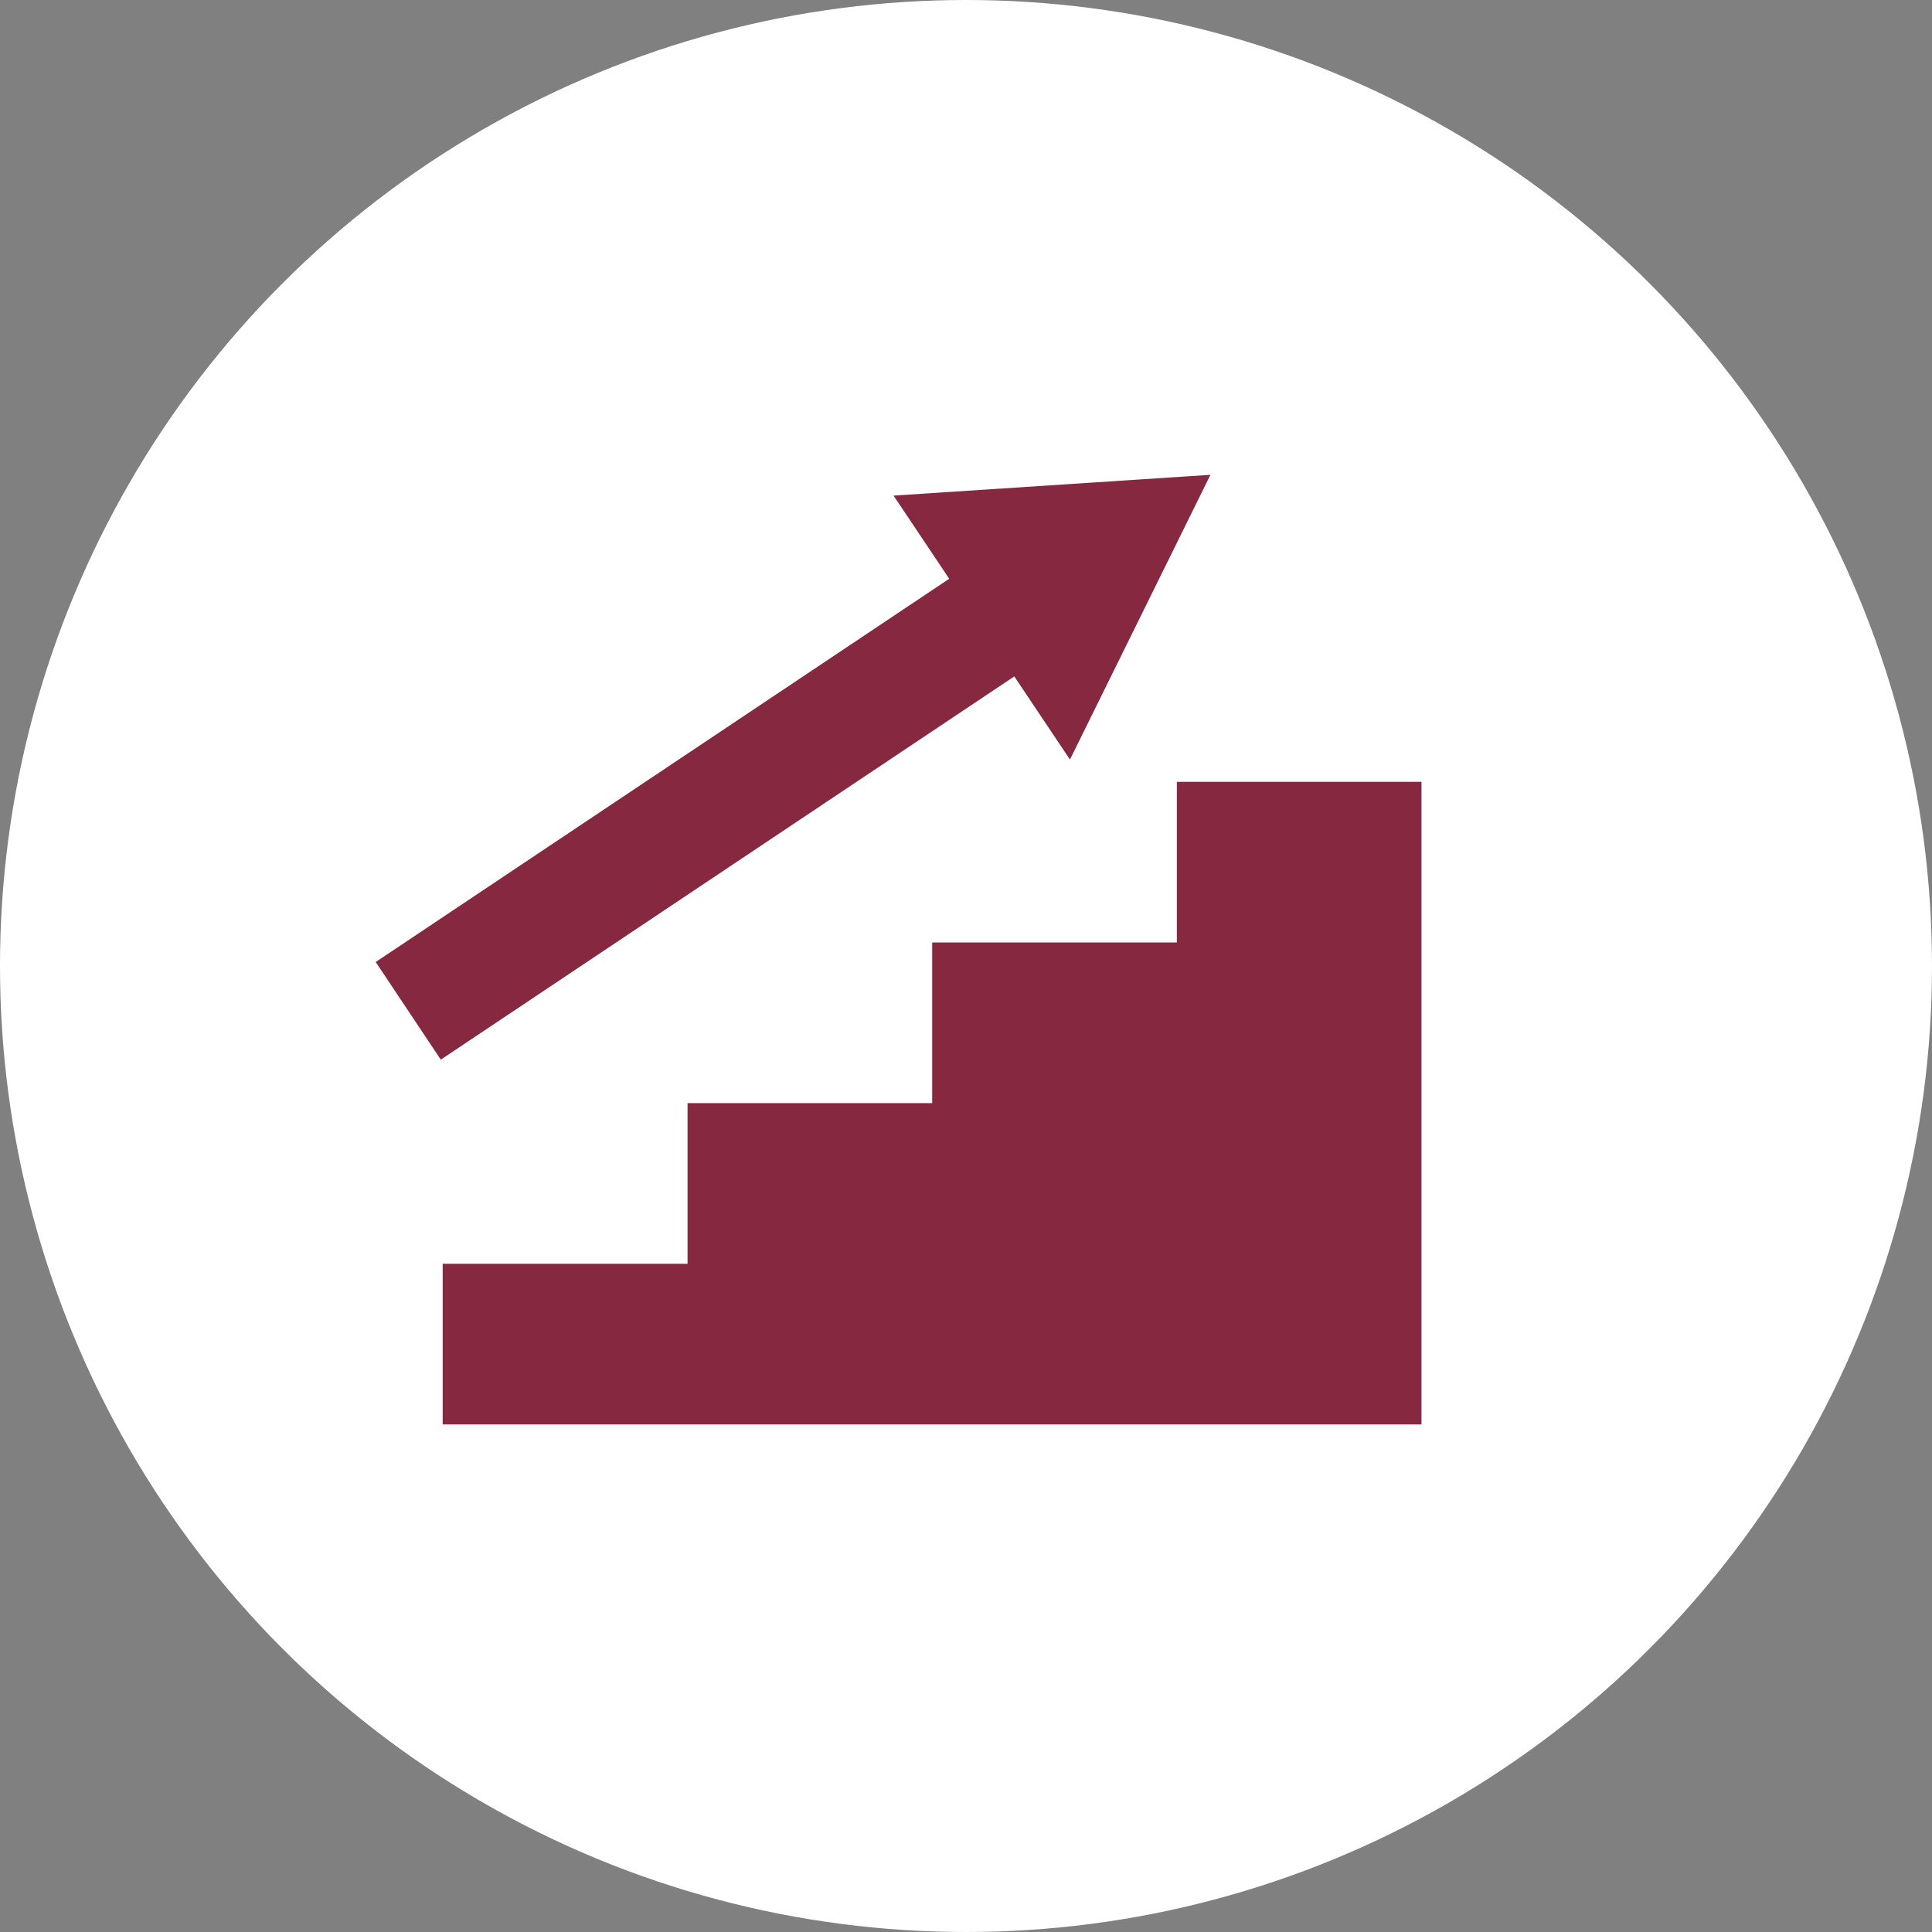
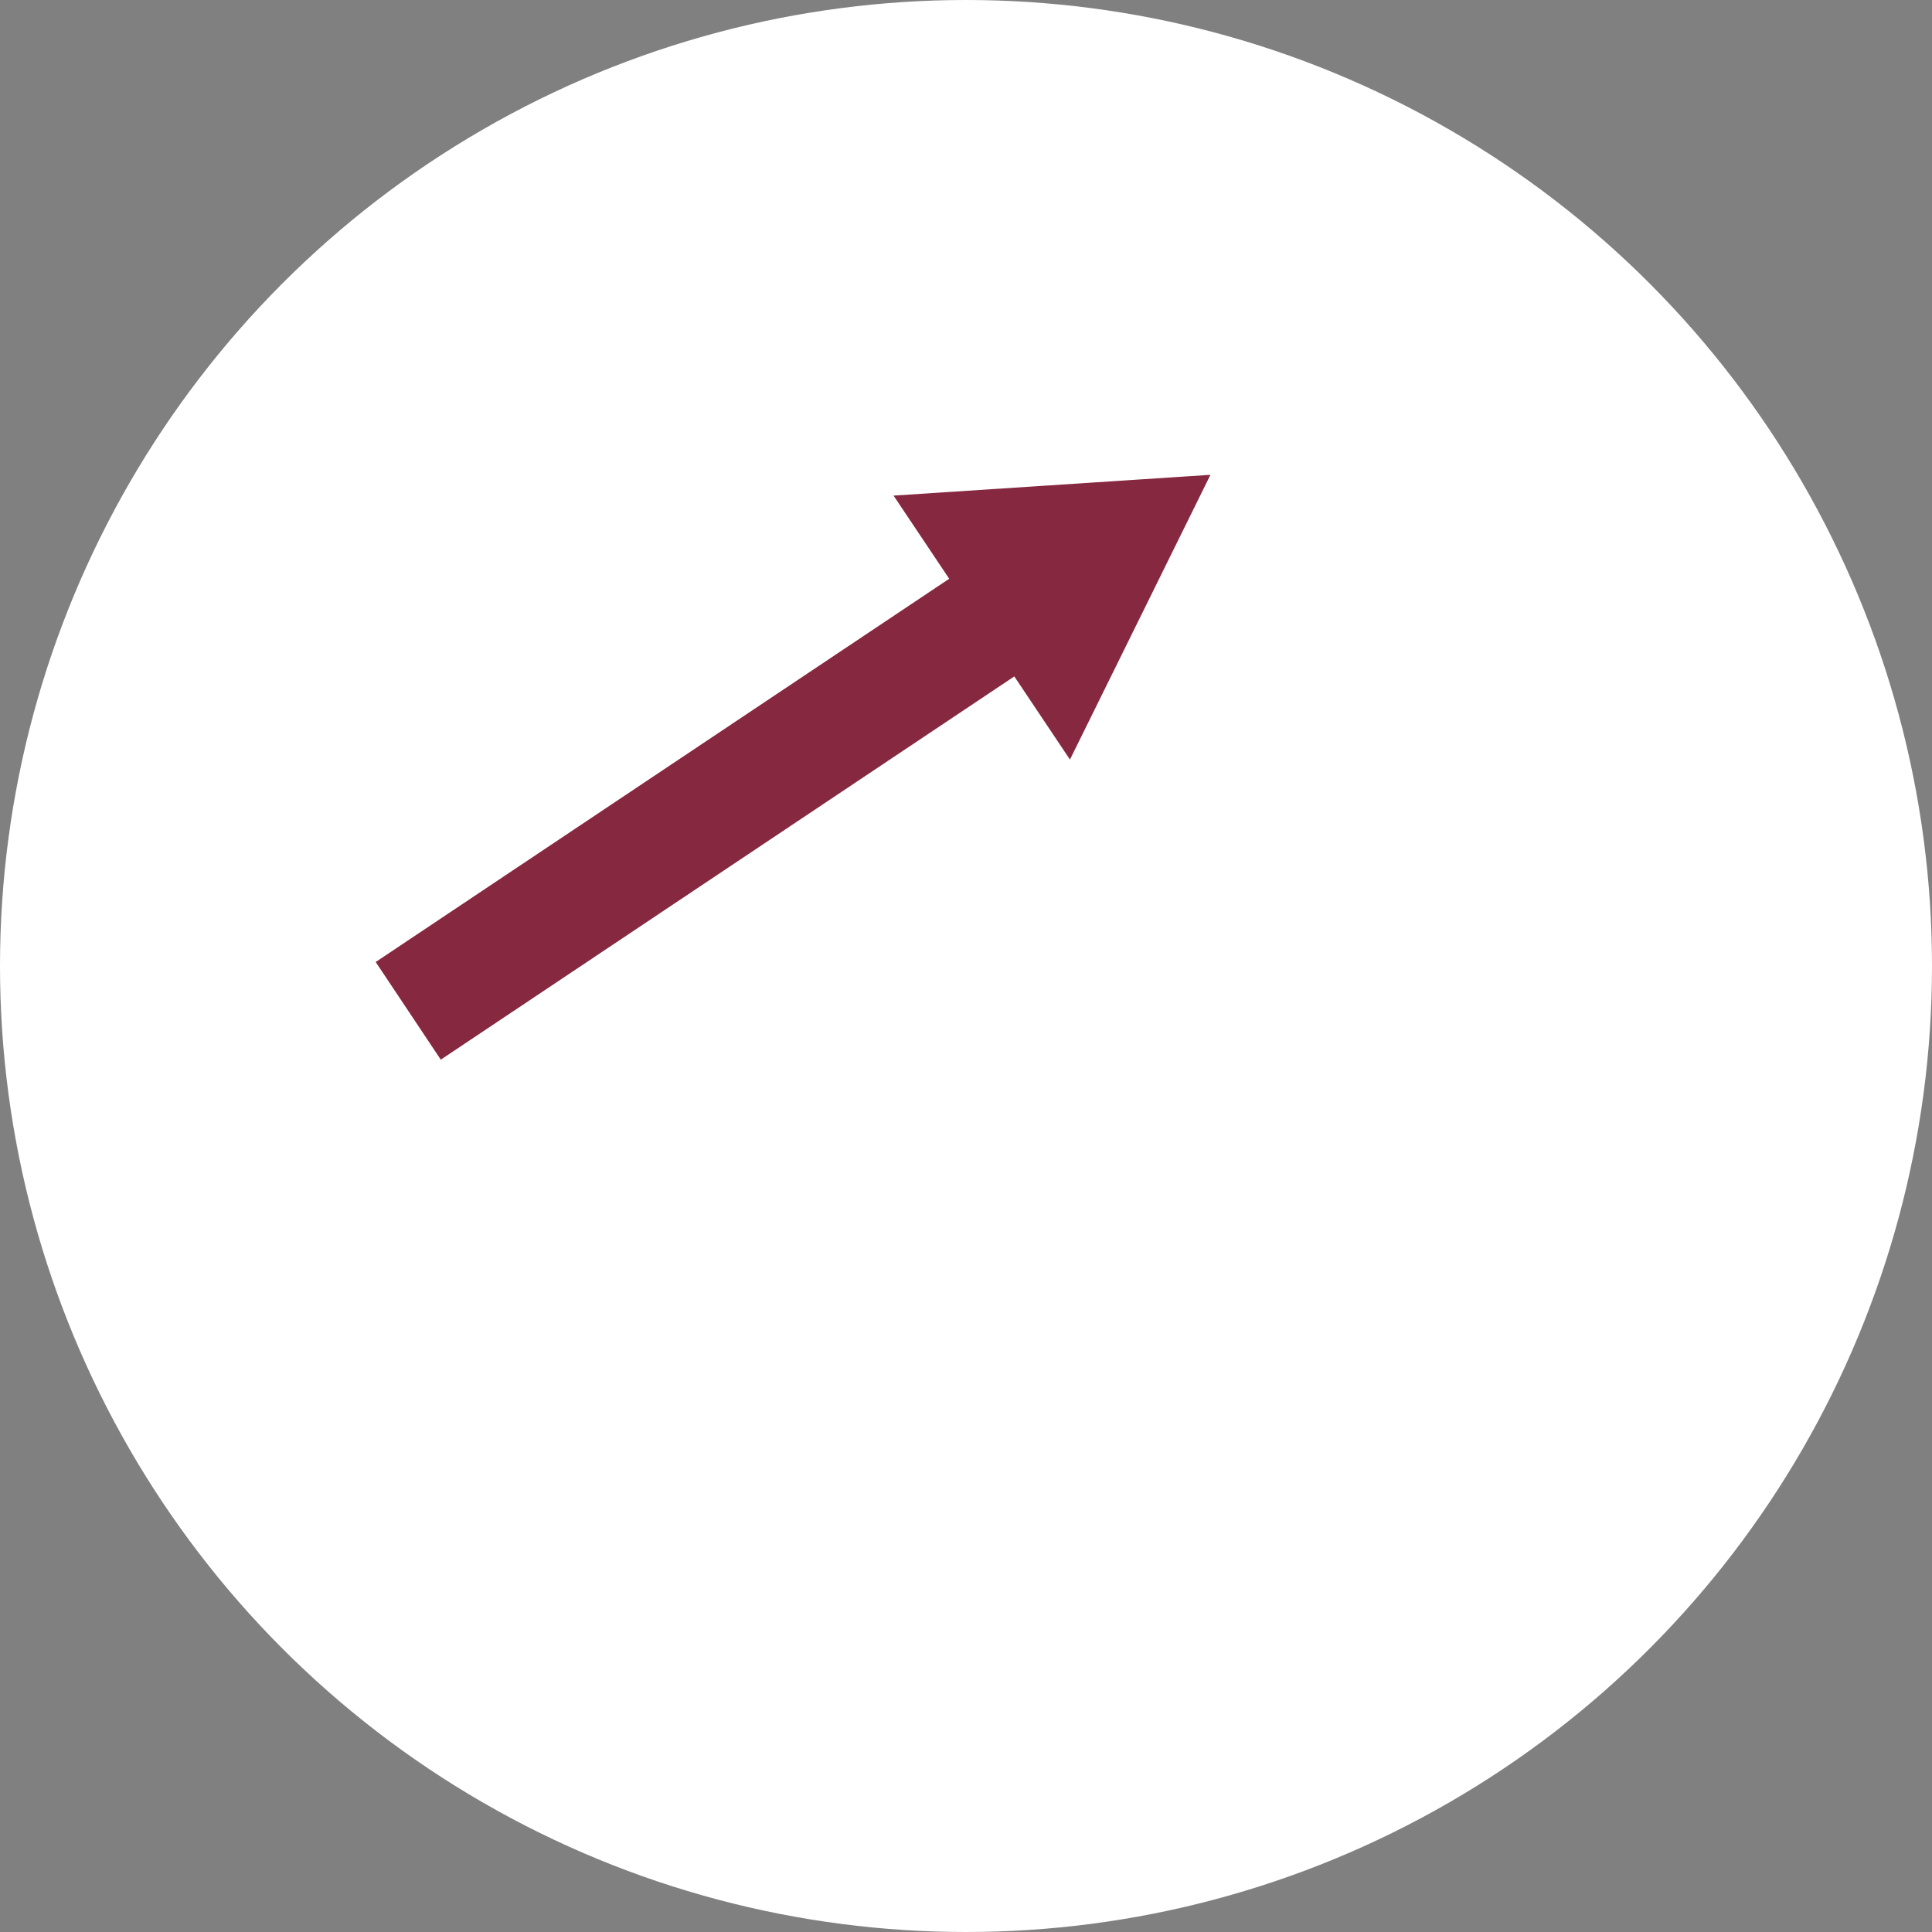
<svg xmlns="http://www.w3.org/2000/svg" id="_レイヤー_2" viewBox="0 0 92 92">
  <rect x="0" y="0" width="92" height="92" fill="#808080" stroke="none" />
  <defs>
    <style>.cls-1{fill:#fff;}.cls-2{fill:#862840;}</style>
  </defs>
  <g id="_レイヤー_5">
    <circle class="cls-1" cx="46" cy="46" r="46" />
-     <polygon class="cls-2" points="56.04 37.23 56.04 44.88 44.39 44.88 44.39 52.53 44.39 52.53 32.74 52.53 32.74 60.18 21.08 60.18 21.08 67.83 32.74 67.83 32.74 67.83 44.39 67.83 56.04 67.83 67.69 67.83 67.69 60.18 67.69 52.53 67.69 44.88 67.69 37.23 56.04 37.23" />
    <polygon class="cls-2" points="57.64 22.61 42.55 23.6 45.2 27.56 17.89 45.81 20.99 50.46 48.3 32.21 50.95 36.17 57.64 22.61" />
  </g>
</svg>